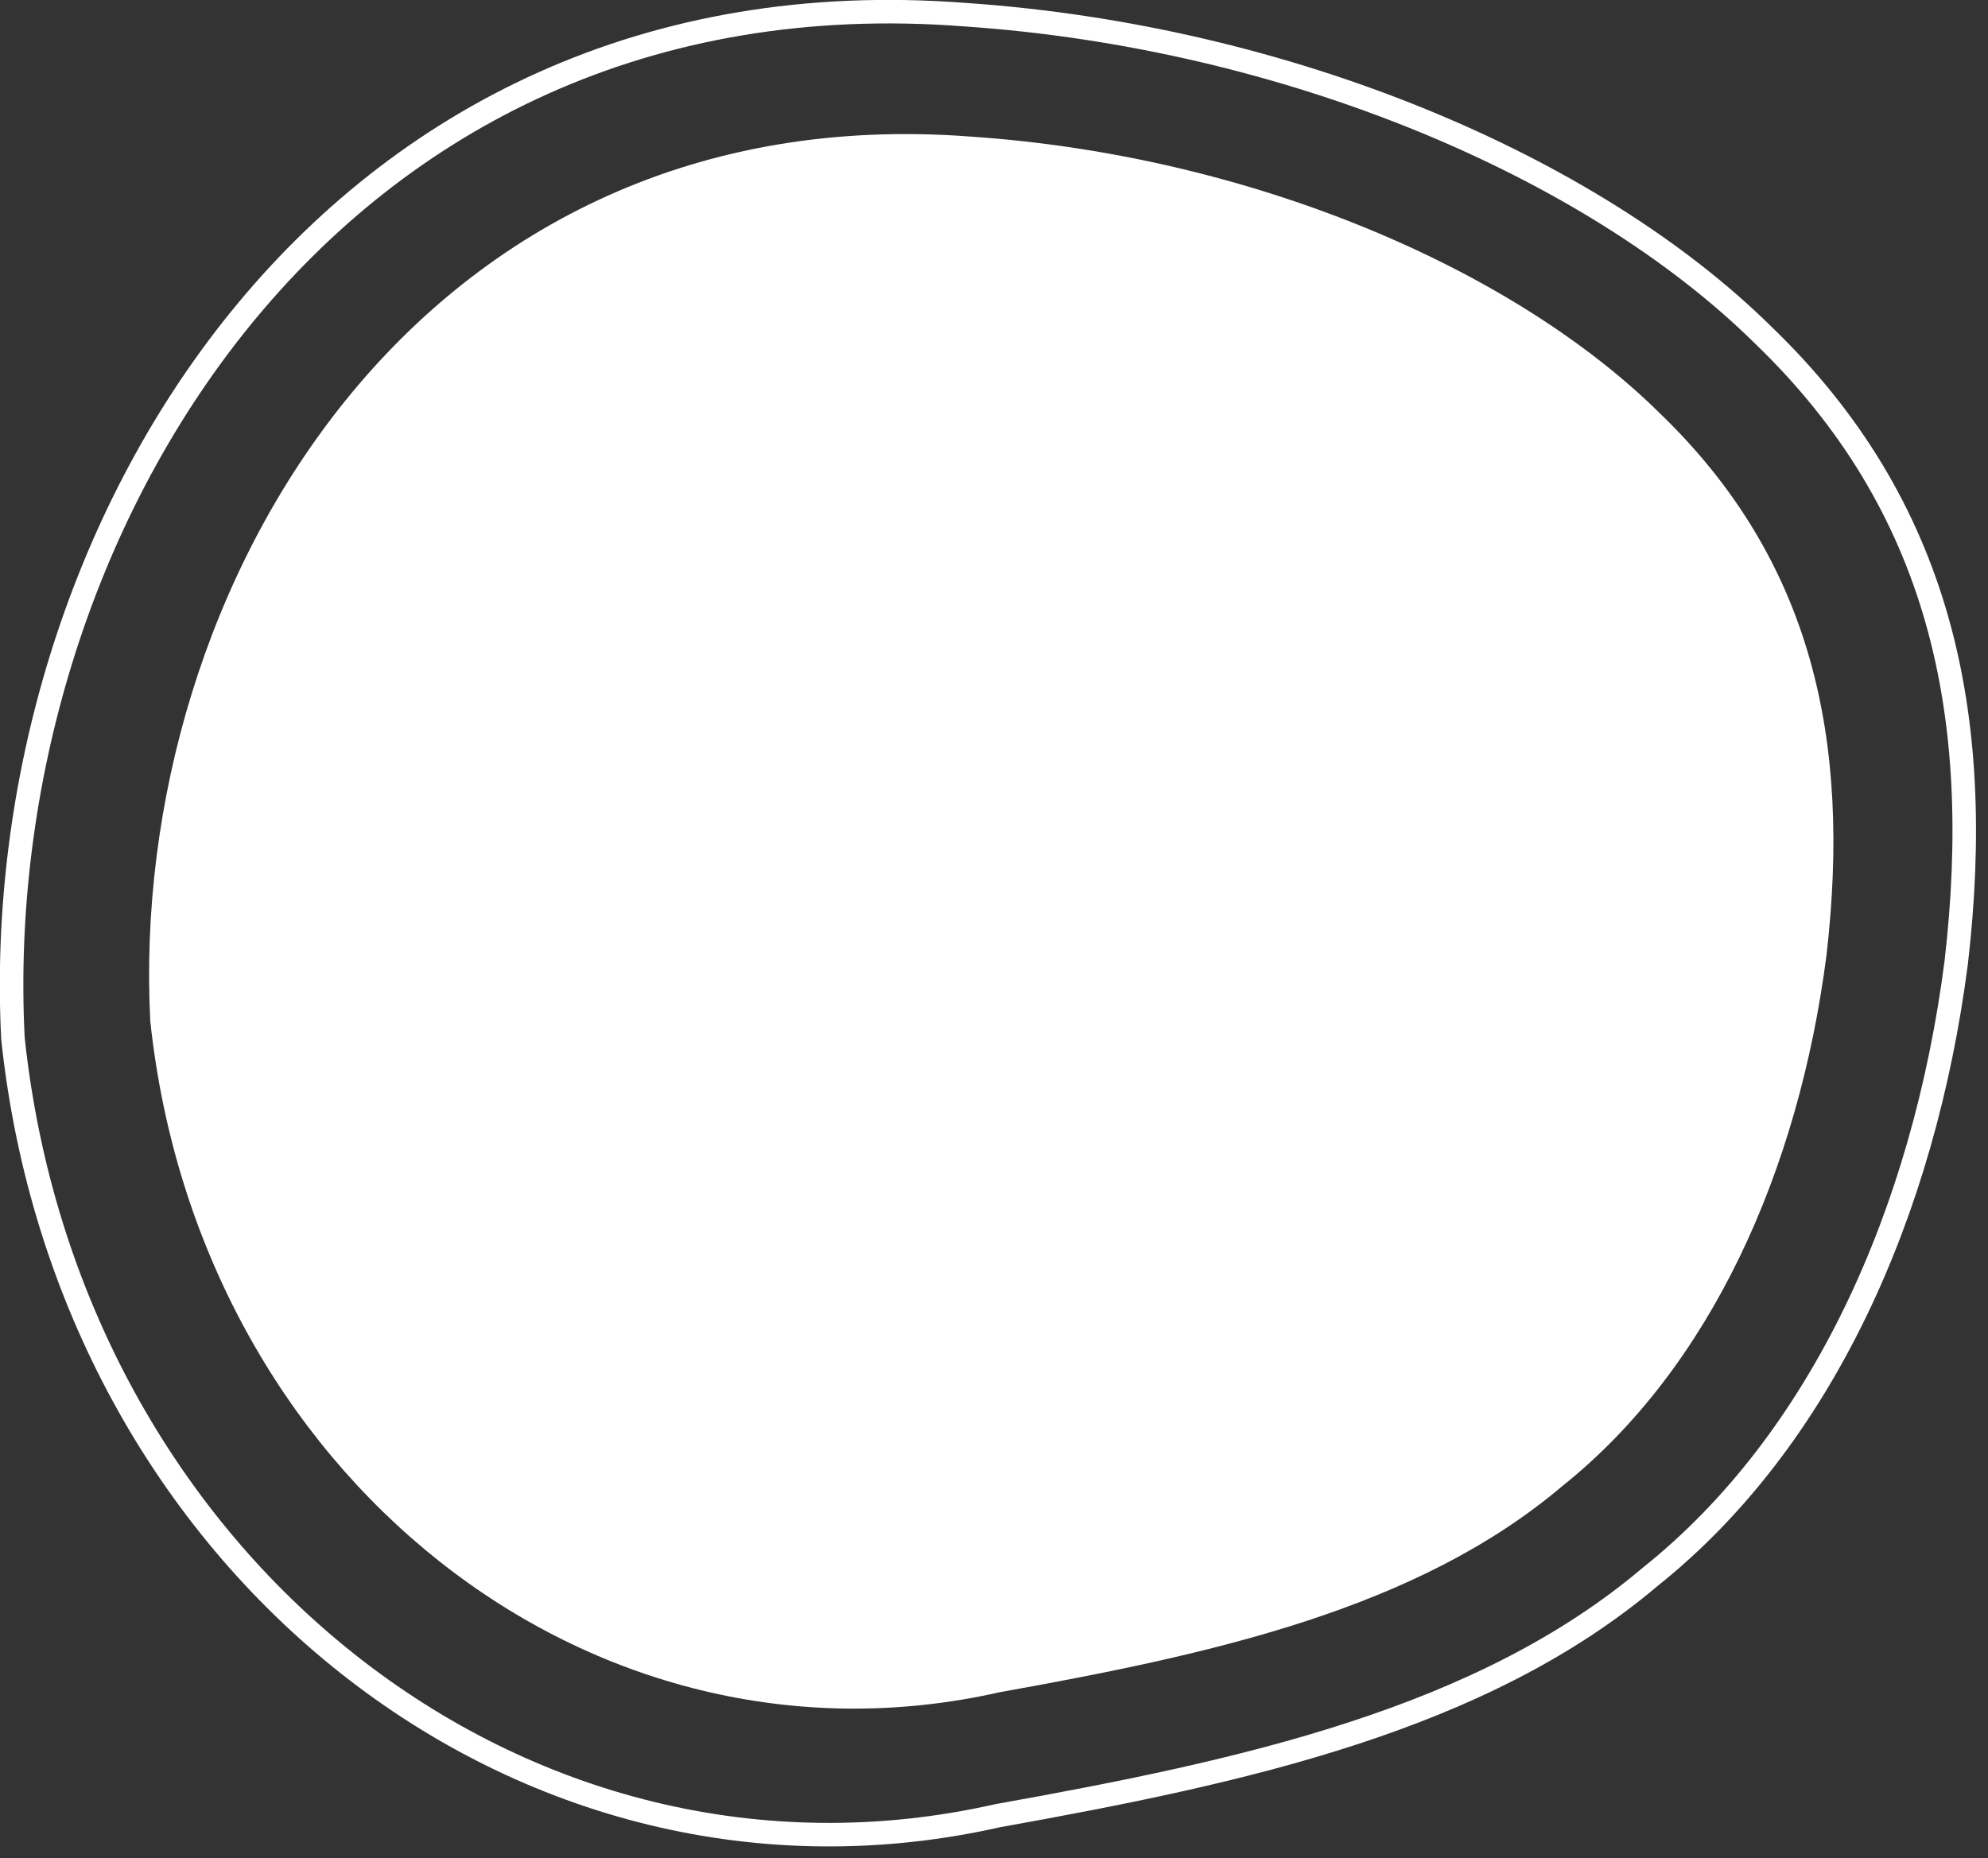
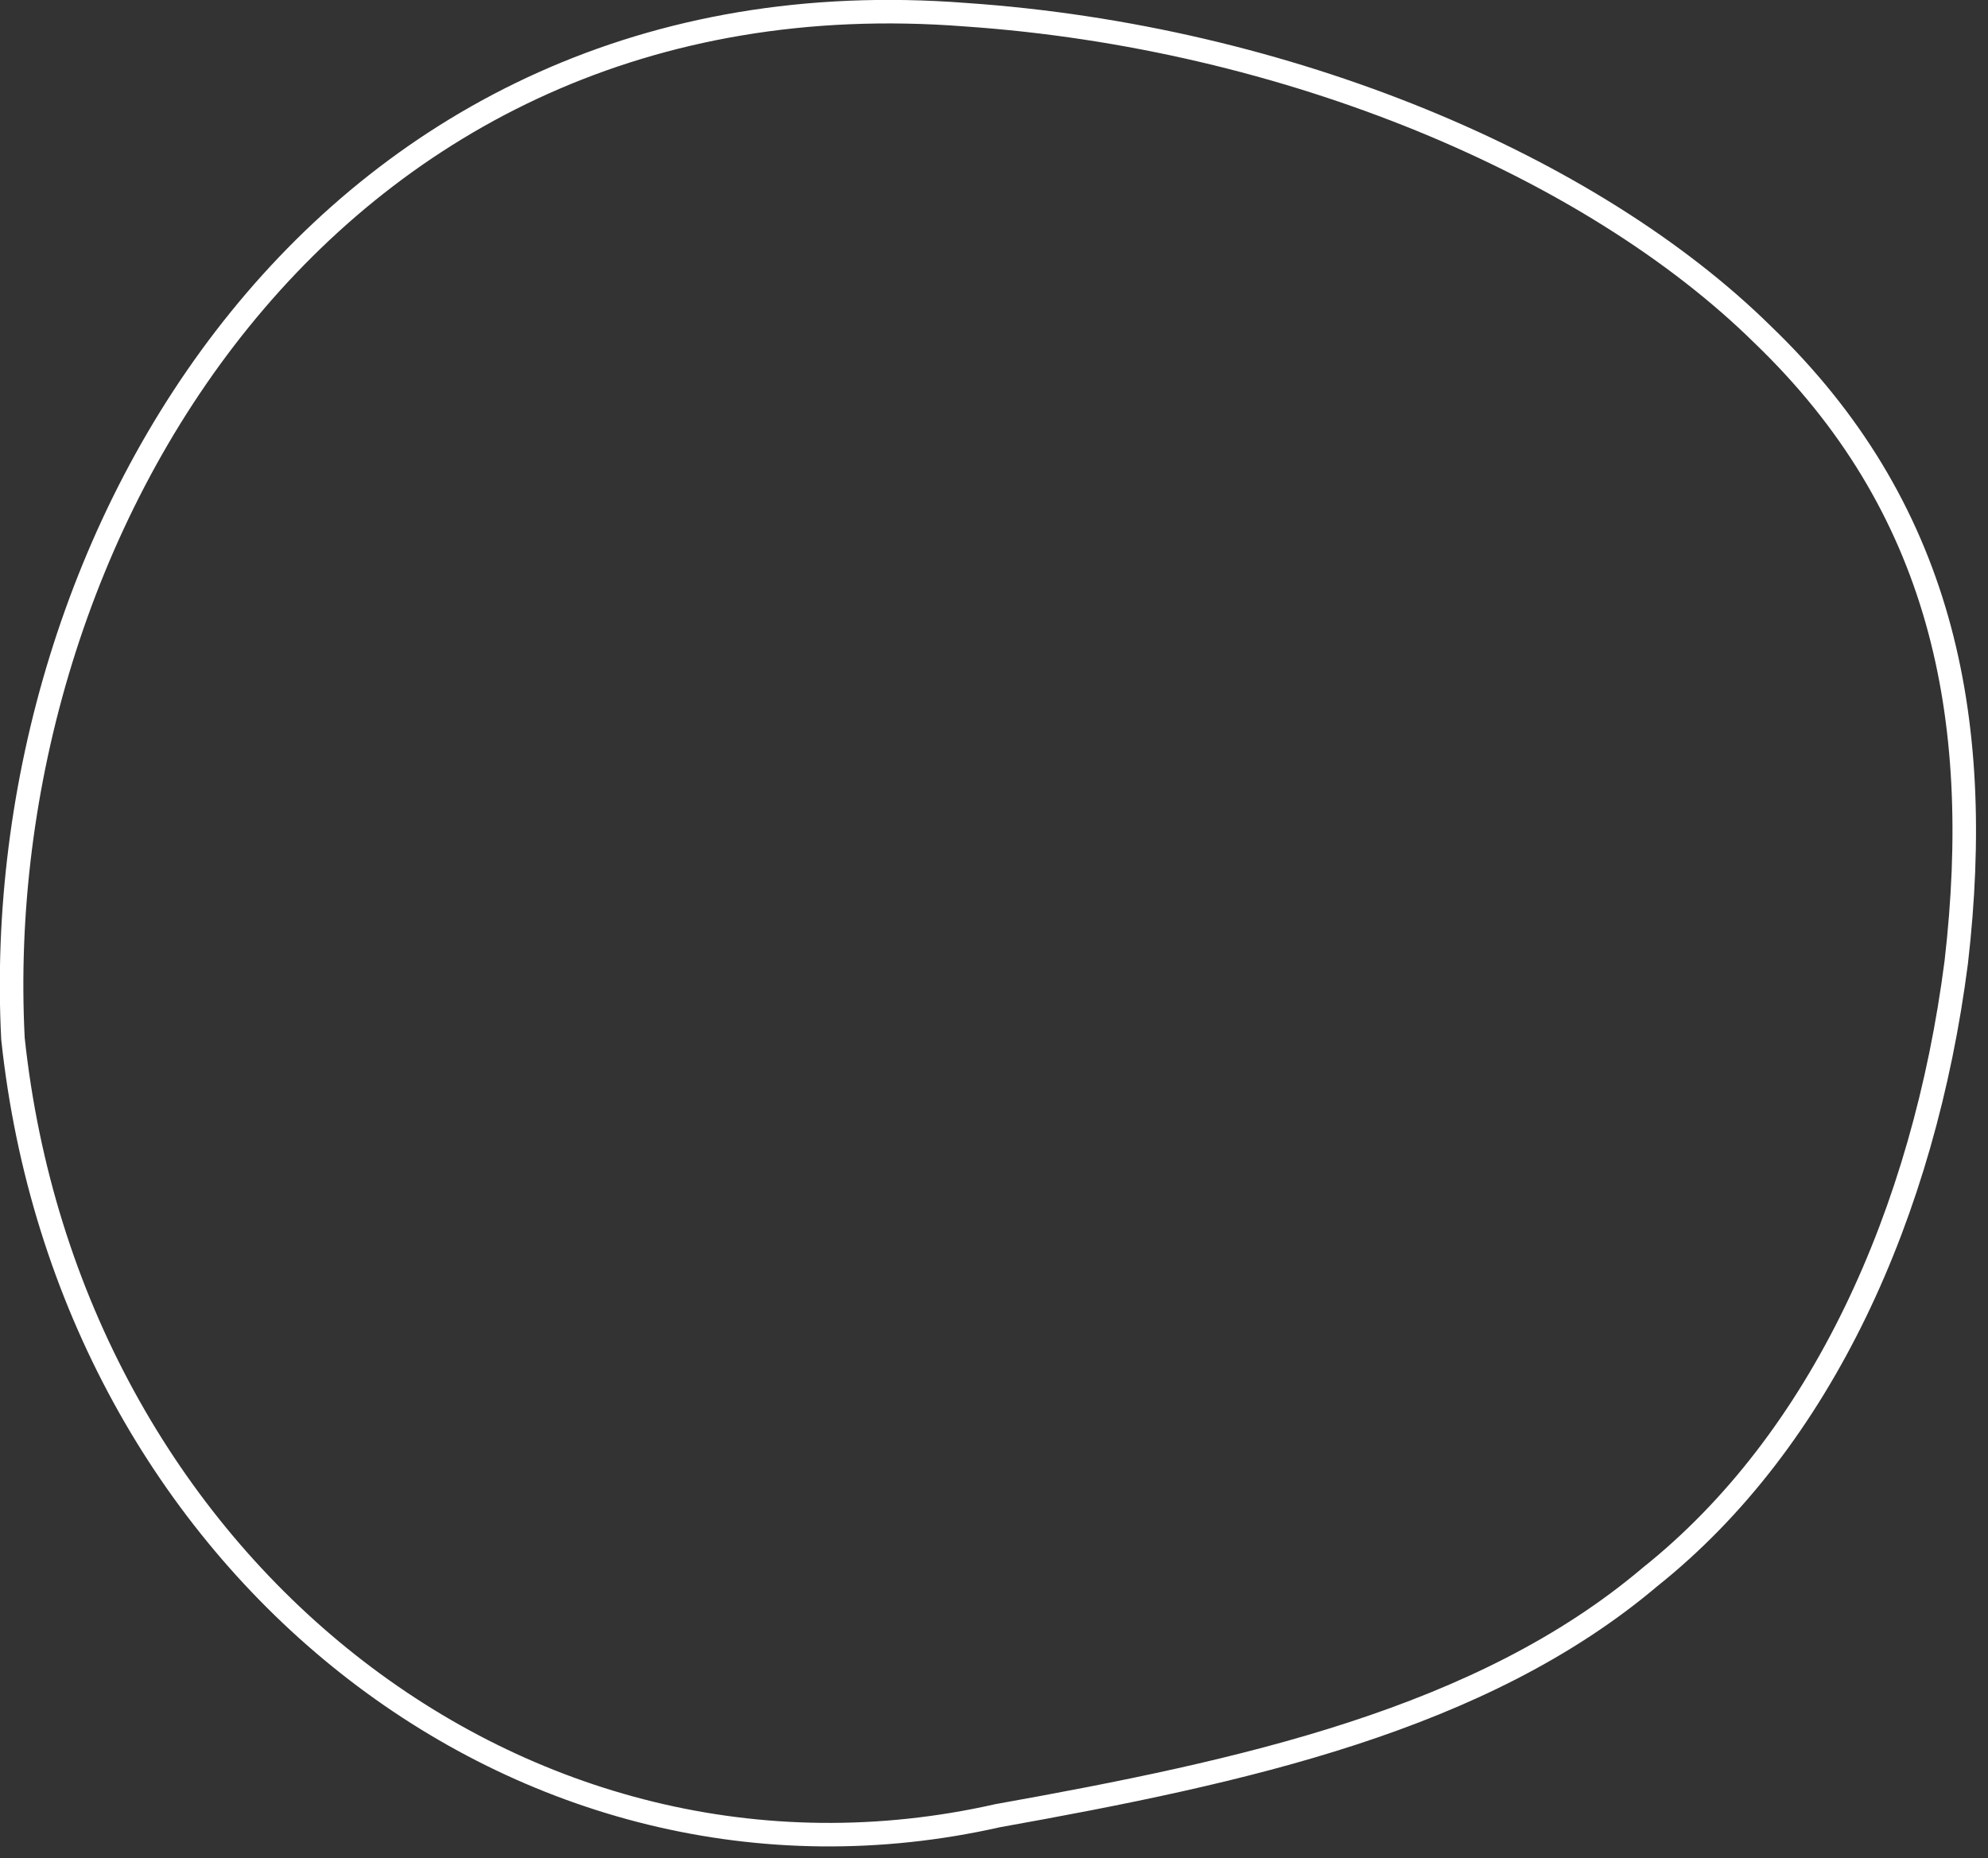
<svg xmlns="http://www.w3.org/2000/svg" width="169px" height="158px">
  <rect width="100%" height="100%" fill="#333333" stroke="none" />
  <path fill-rule="evenodd" stroke="rgb(255, 255, 255)" stroke-width="2px" stroke-linecap="butt" stroke-linejoin="miter" fill="none" d="M82.068,1.249 C109.481,3.126 135.325,14.151 149.830,28.433 C164.952,42.961 168.735,60.748 166.300,81.825 C163.556,103.092 154.841,122.460 140.278,134.078 C125.923,146.233 105.720,150.639 84.817,154.383 C44.405,163.513 5.848,132.898 1.102,88.314 C-1.091,45.526 27.748,-2.964 82.068,1.249 L82.068,1.249 Z" />
-   <path fill-rule="evenodd" fill="rgb(255, 255, 255)" d="M82.615,11.621 C106.260,13.242 128.553,22.764 141.064,35.101 C154.109,47.648 157.371,63.011 155.271,81.216 C152.904,99.584 145.387,116.312 132.825,126.347 C120.443,136.846 103.016,140.651 84.986,143.885 C50.128,151.770 16.869,125.328 12.775,86.820 C10.883,49.864 35.760,7.982 82.615,11.621 L82.615,11.621 Z" />
</svg>